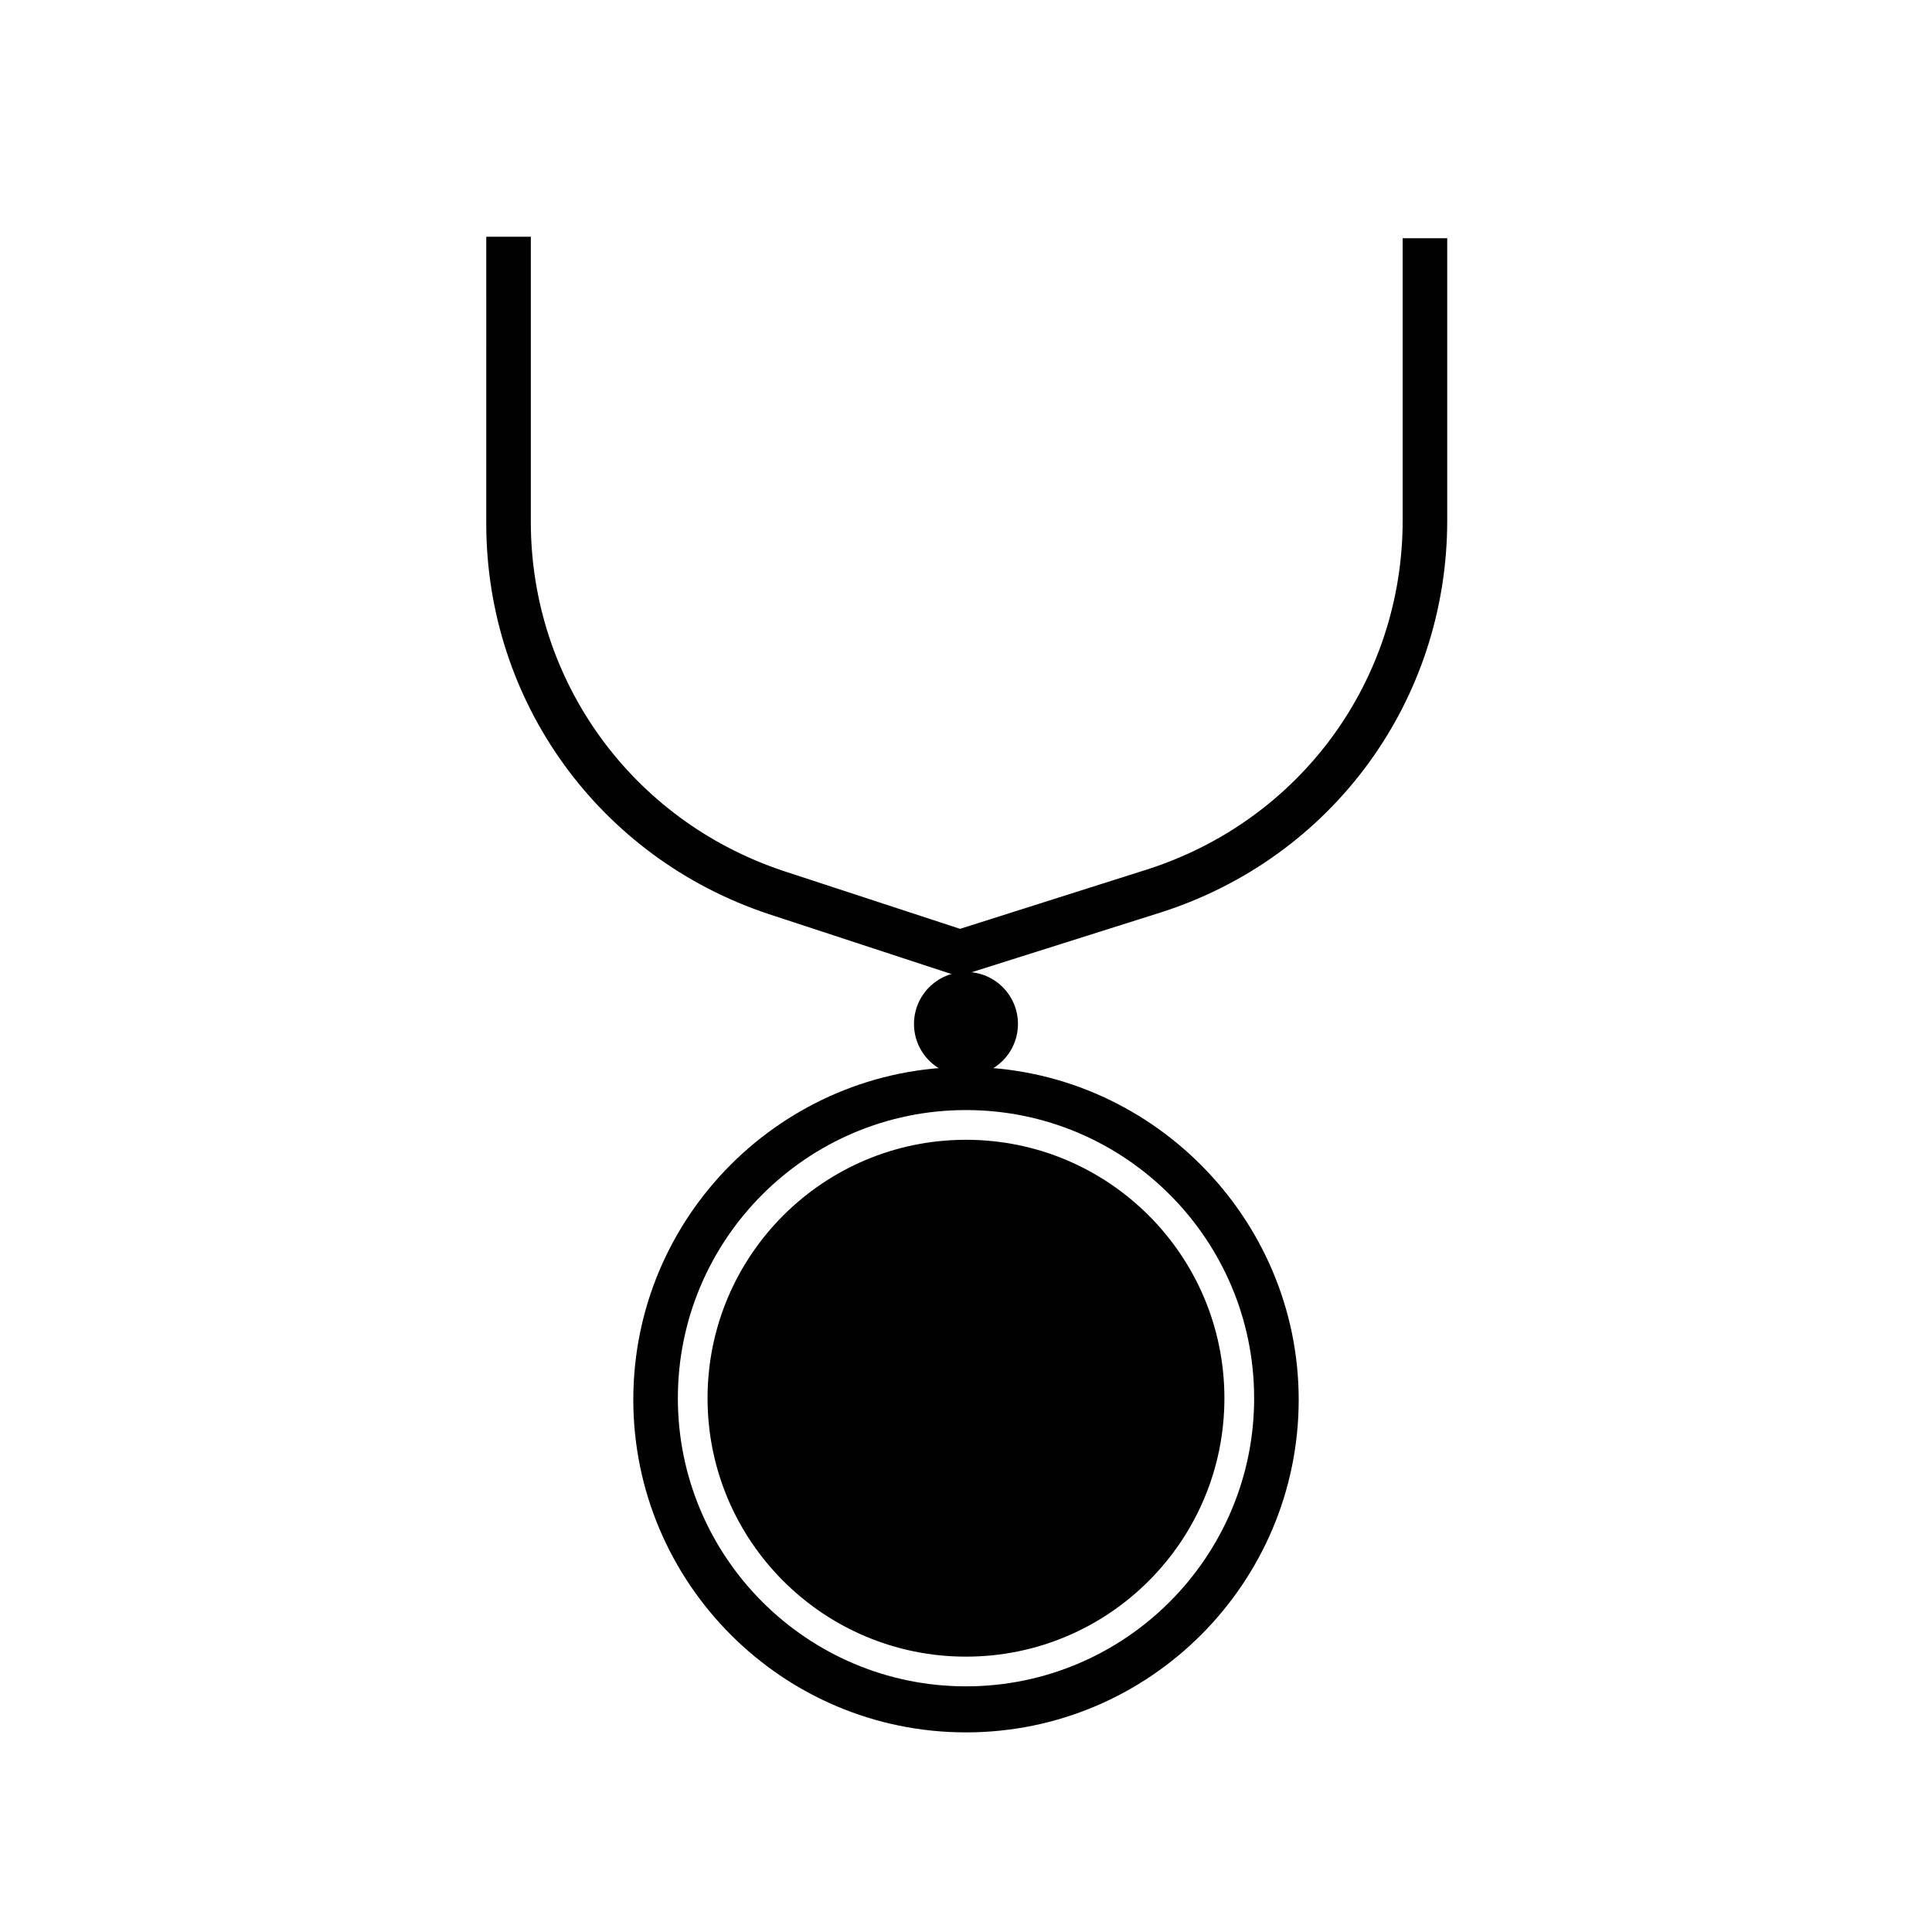
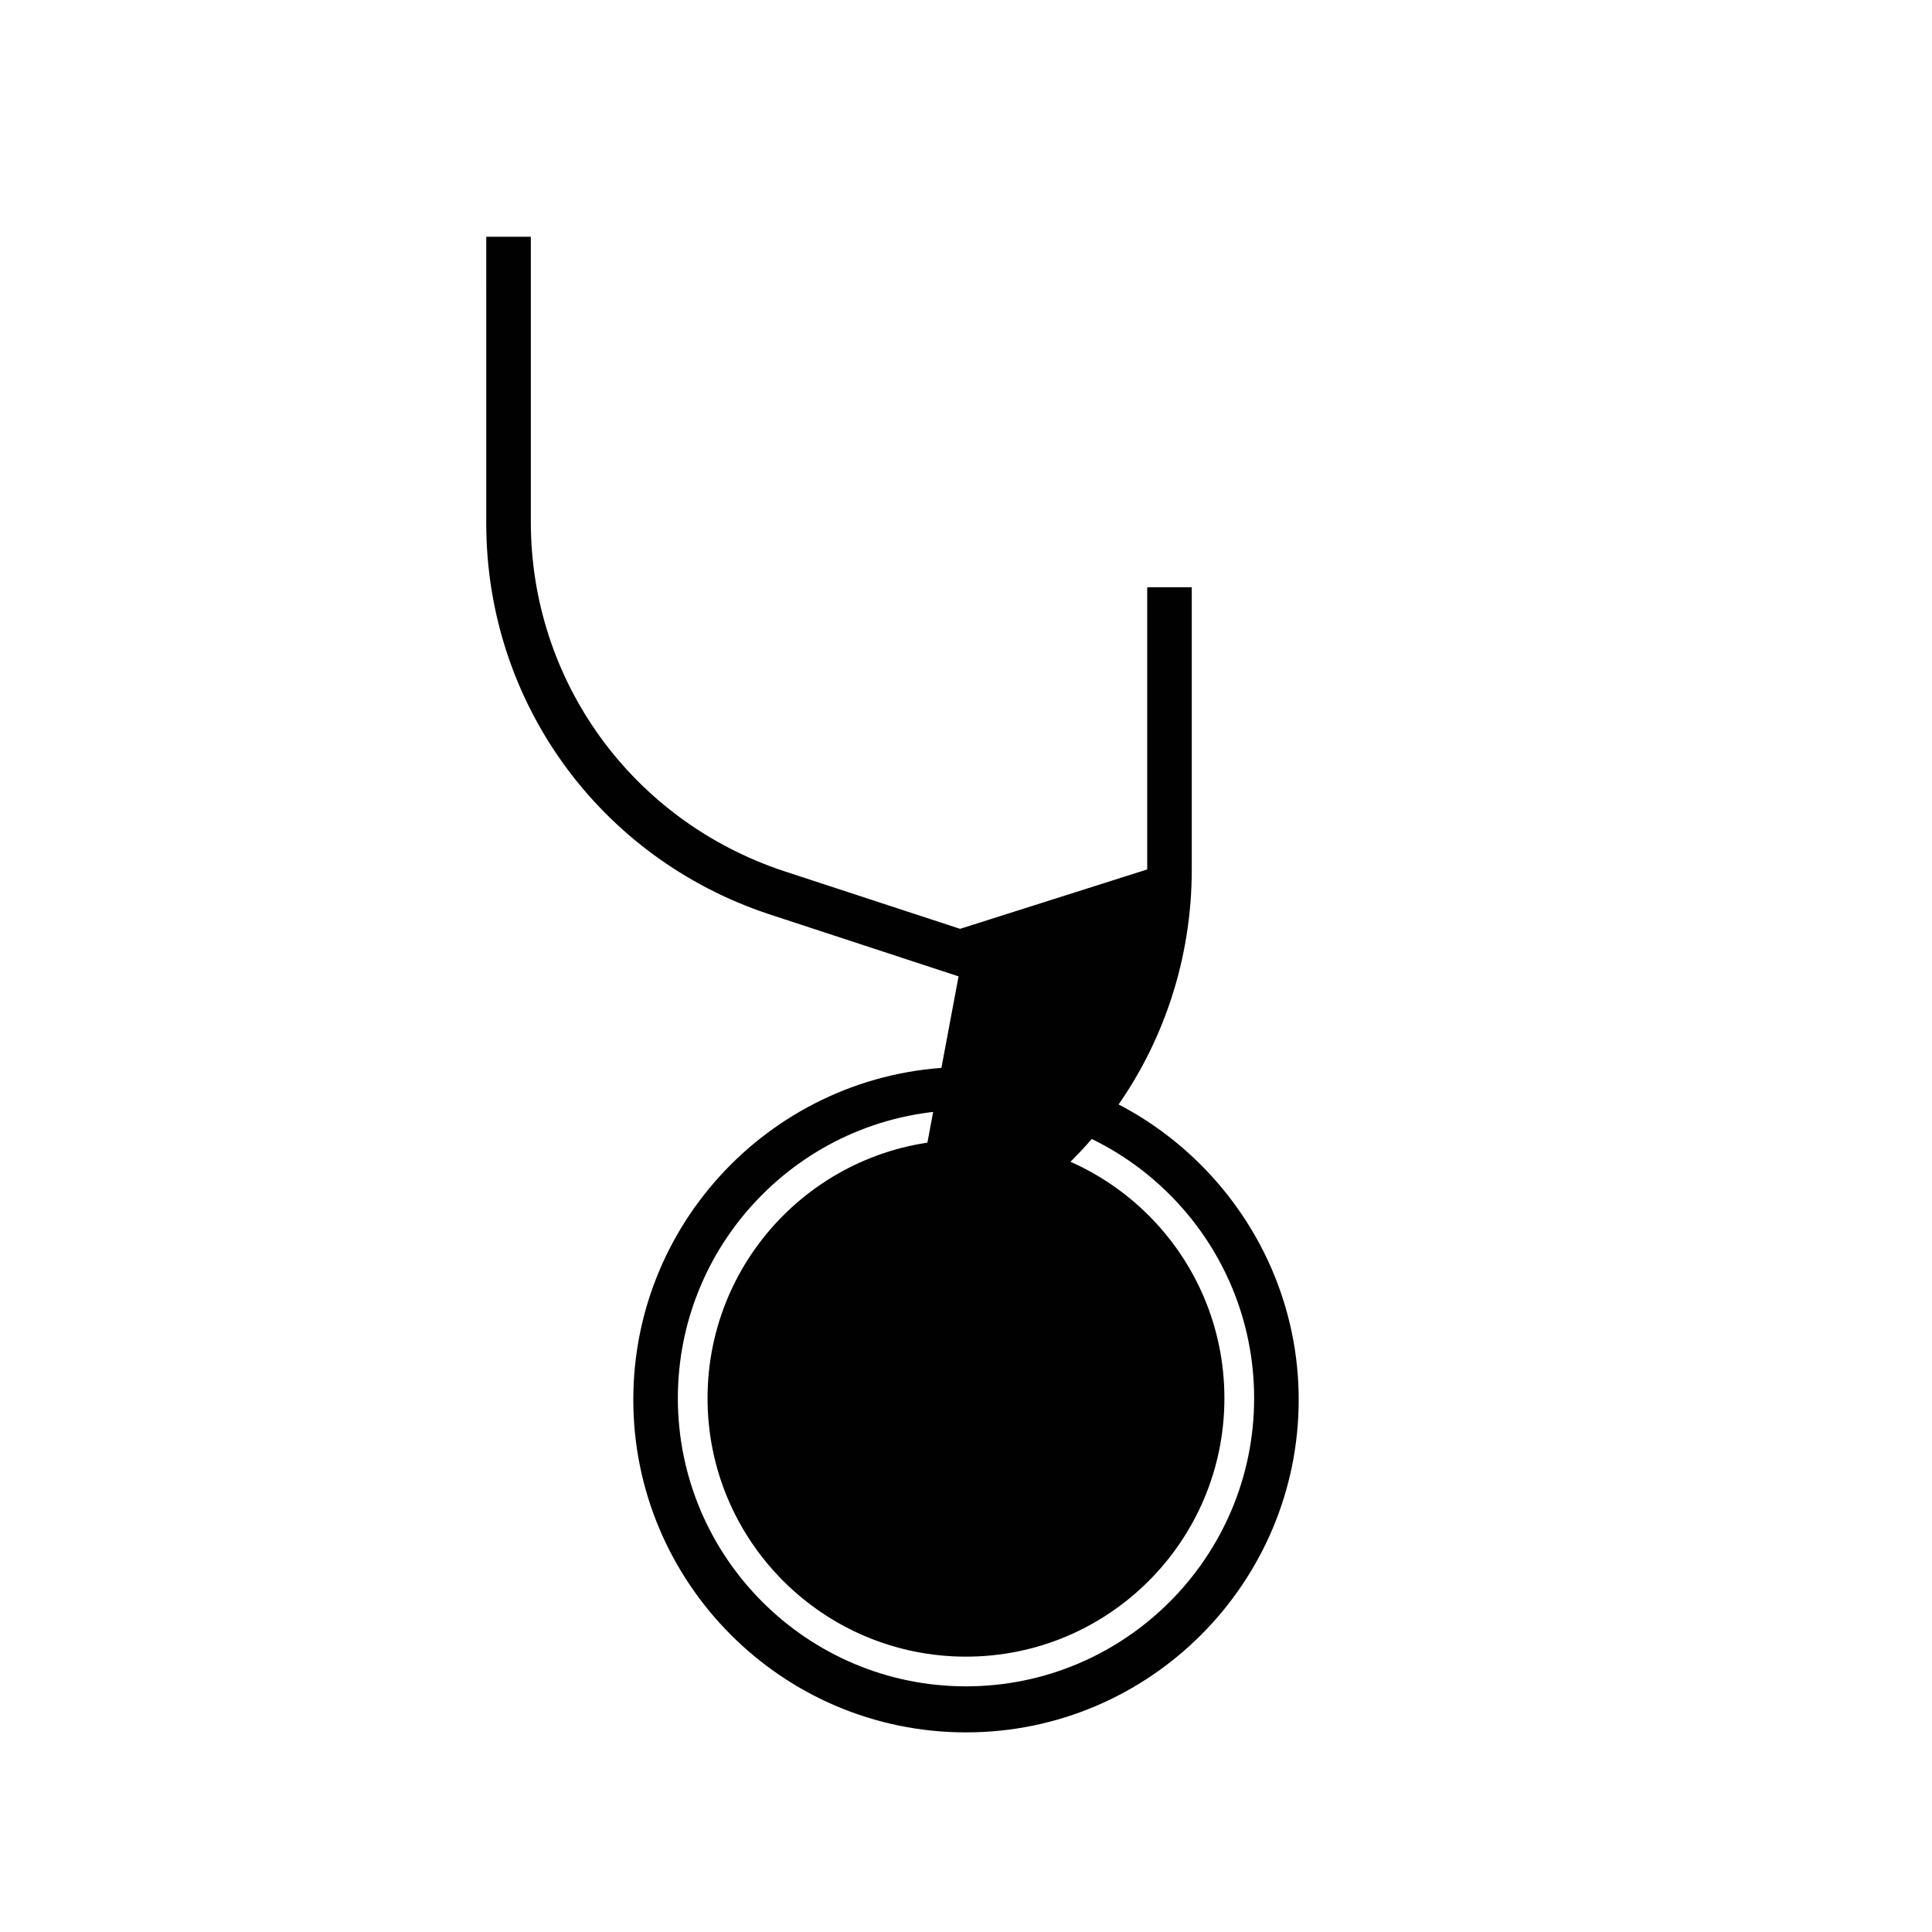
<svg xmlns="http://www.w3.org/2000/svg" width="800px" height="800px" version="1.1" viewBox="144 144 512 512">
  <g fill="#010101">
-     <path d="m398.03 402.75-50.383-16.531c-44.871-14.957-74.785-56.285-74.785-103.52l0.004-75.965h11.809v75.57c0 42.117 26.766 79.113 66.914 92.496l46.84 15.352 49.594-15.742c40.539-12.988 67.699-49.988 67.699-92.496v-74.785h11.809v74.785c0 47.625-30.309 89.348-75.965 103.91z" />
-     <path d="m413.77 415.35c0 7.609-6.168 13.777-13.773 13.777-7.609 0-13.777-6.168-13.777-13.777 0-7.606 6.168-13.773 13.777-13.773 7.606 0 13.773 6.168 13.773 13.773" />
+     <path d="m398.03 402.75-50.383-16.531c-44.871-14.957-74.785-56.285-74.785-103.52l0.004-75.965h11.809v75.57c0 42.117 26.766 79.113 66.914 92.496l46.84 15.352 49.594-15.742v-74.785h11.809v74.785c0 47.625-30.309 89.348-75.965 103.91z" />
    <path d="m400 603.1c-48.805 0-88.168-39.754-88.168-88.168 0-48.805 39.754-88.168 88.168-88.168s88.168 39.754 88.168 88.168c-0.004 48.414-39.363 88.168-88.168 88.168zm0-164.92c-42.117 0-76.359 34.242-76.359 76.359 0 42.117 34.242 76.359 76.359 76.359s76.359-34.242 76.359-76.359c-0.004-42.117-34.246-76.359-76.359-76.359z" />
    <path d="m468.48 514.54c0 37.824-30.66 68.488-68.484 68.488s-68.488-30.664-68.488-68.488c0-37.824 30.664-68.484 68.488-68.484s68.484 30.66 68.484 68.484" />
  </g>
</svg>